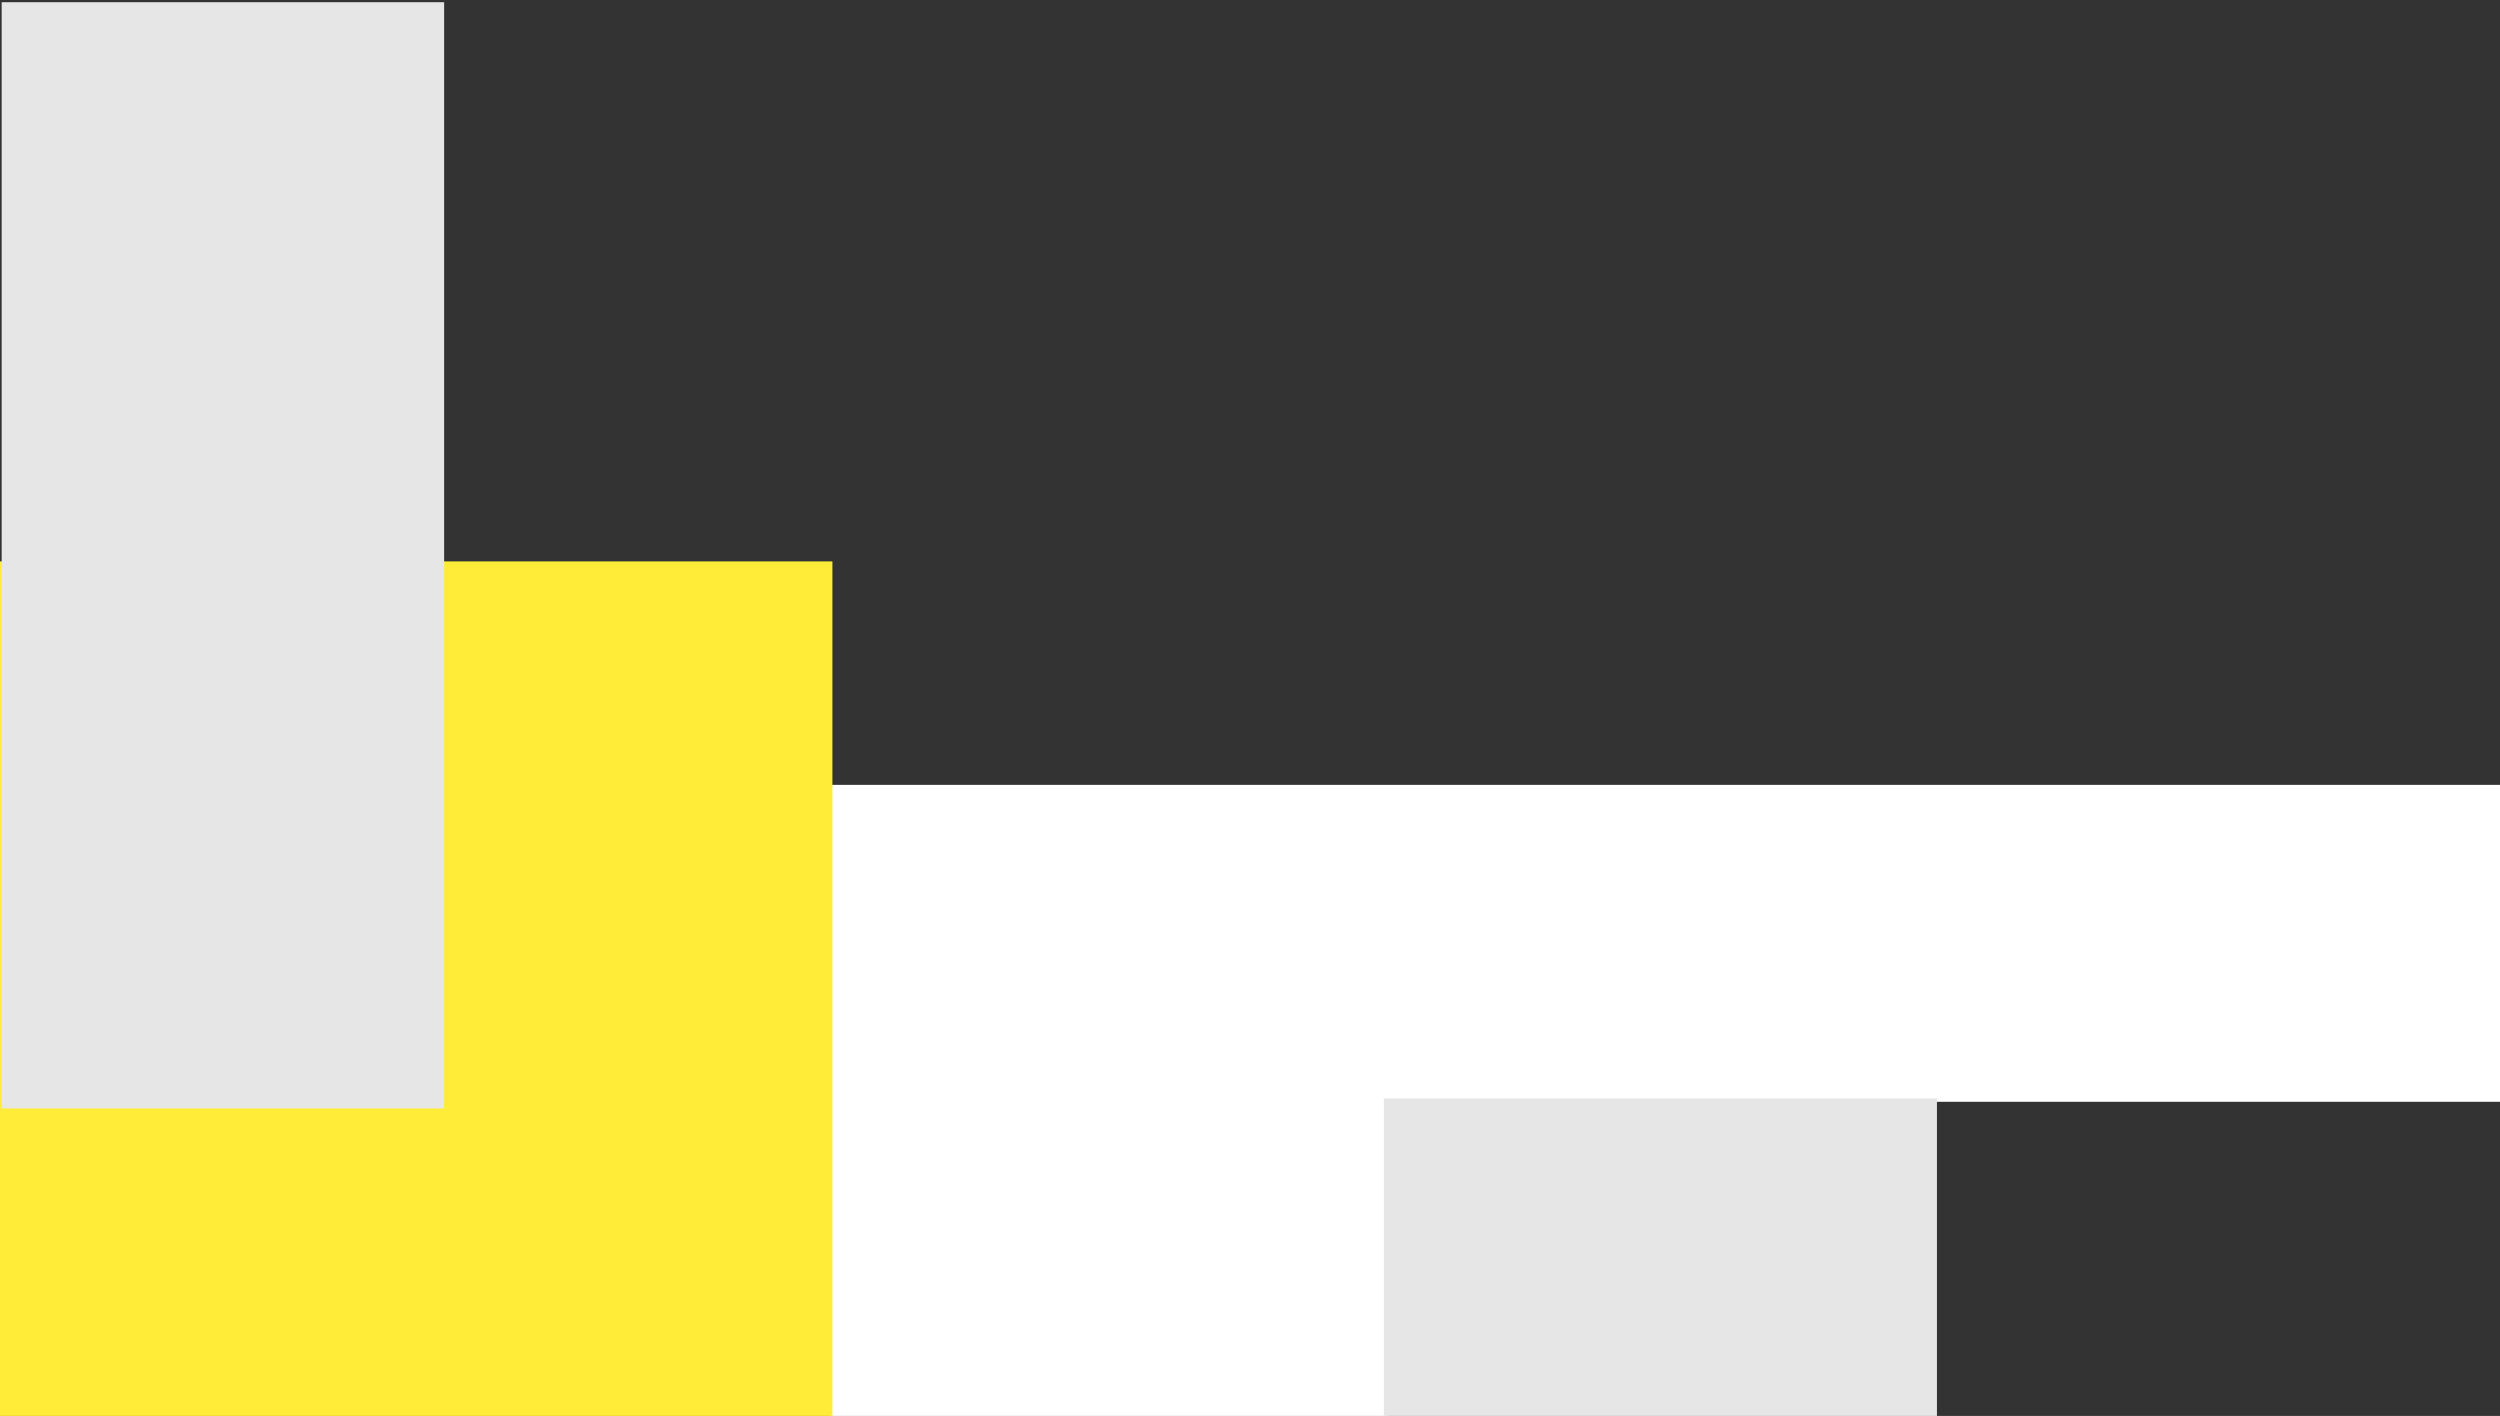
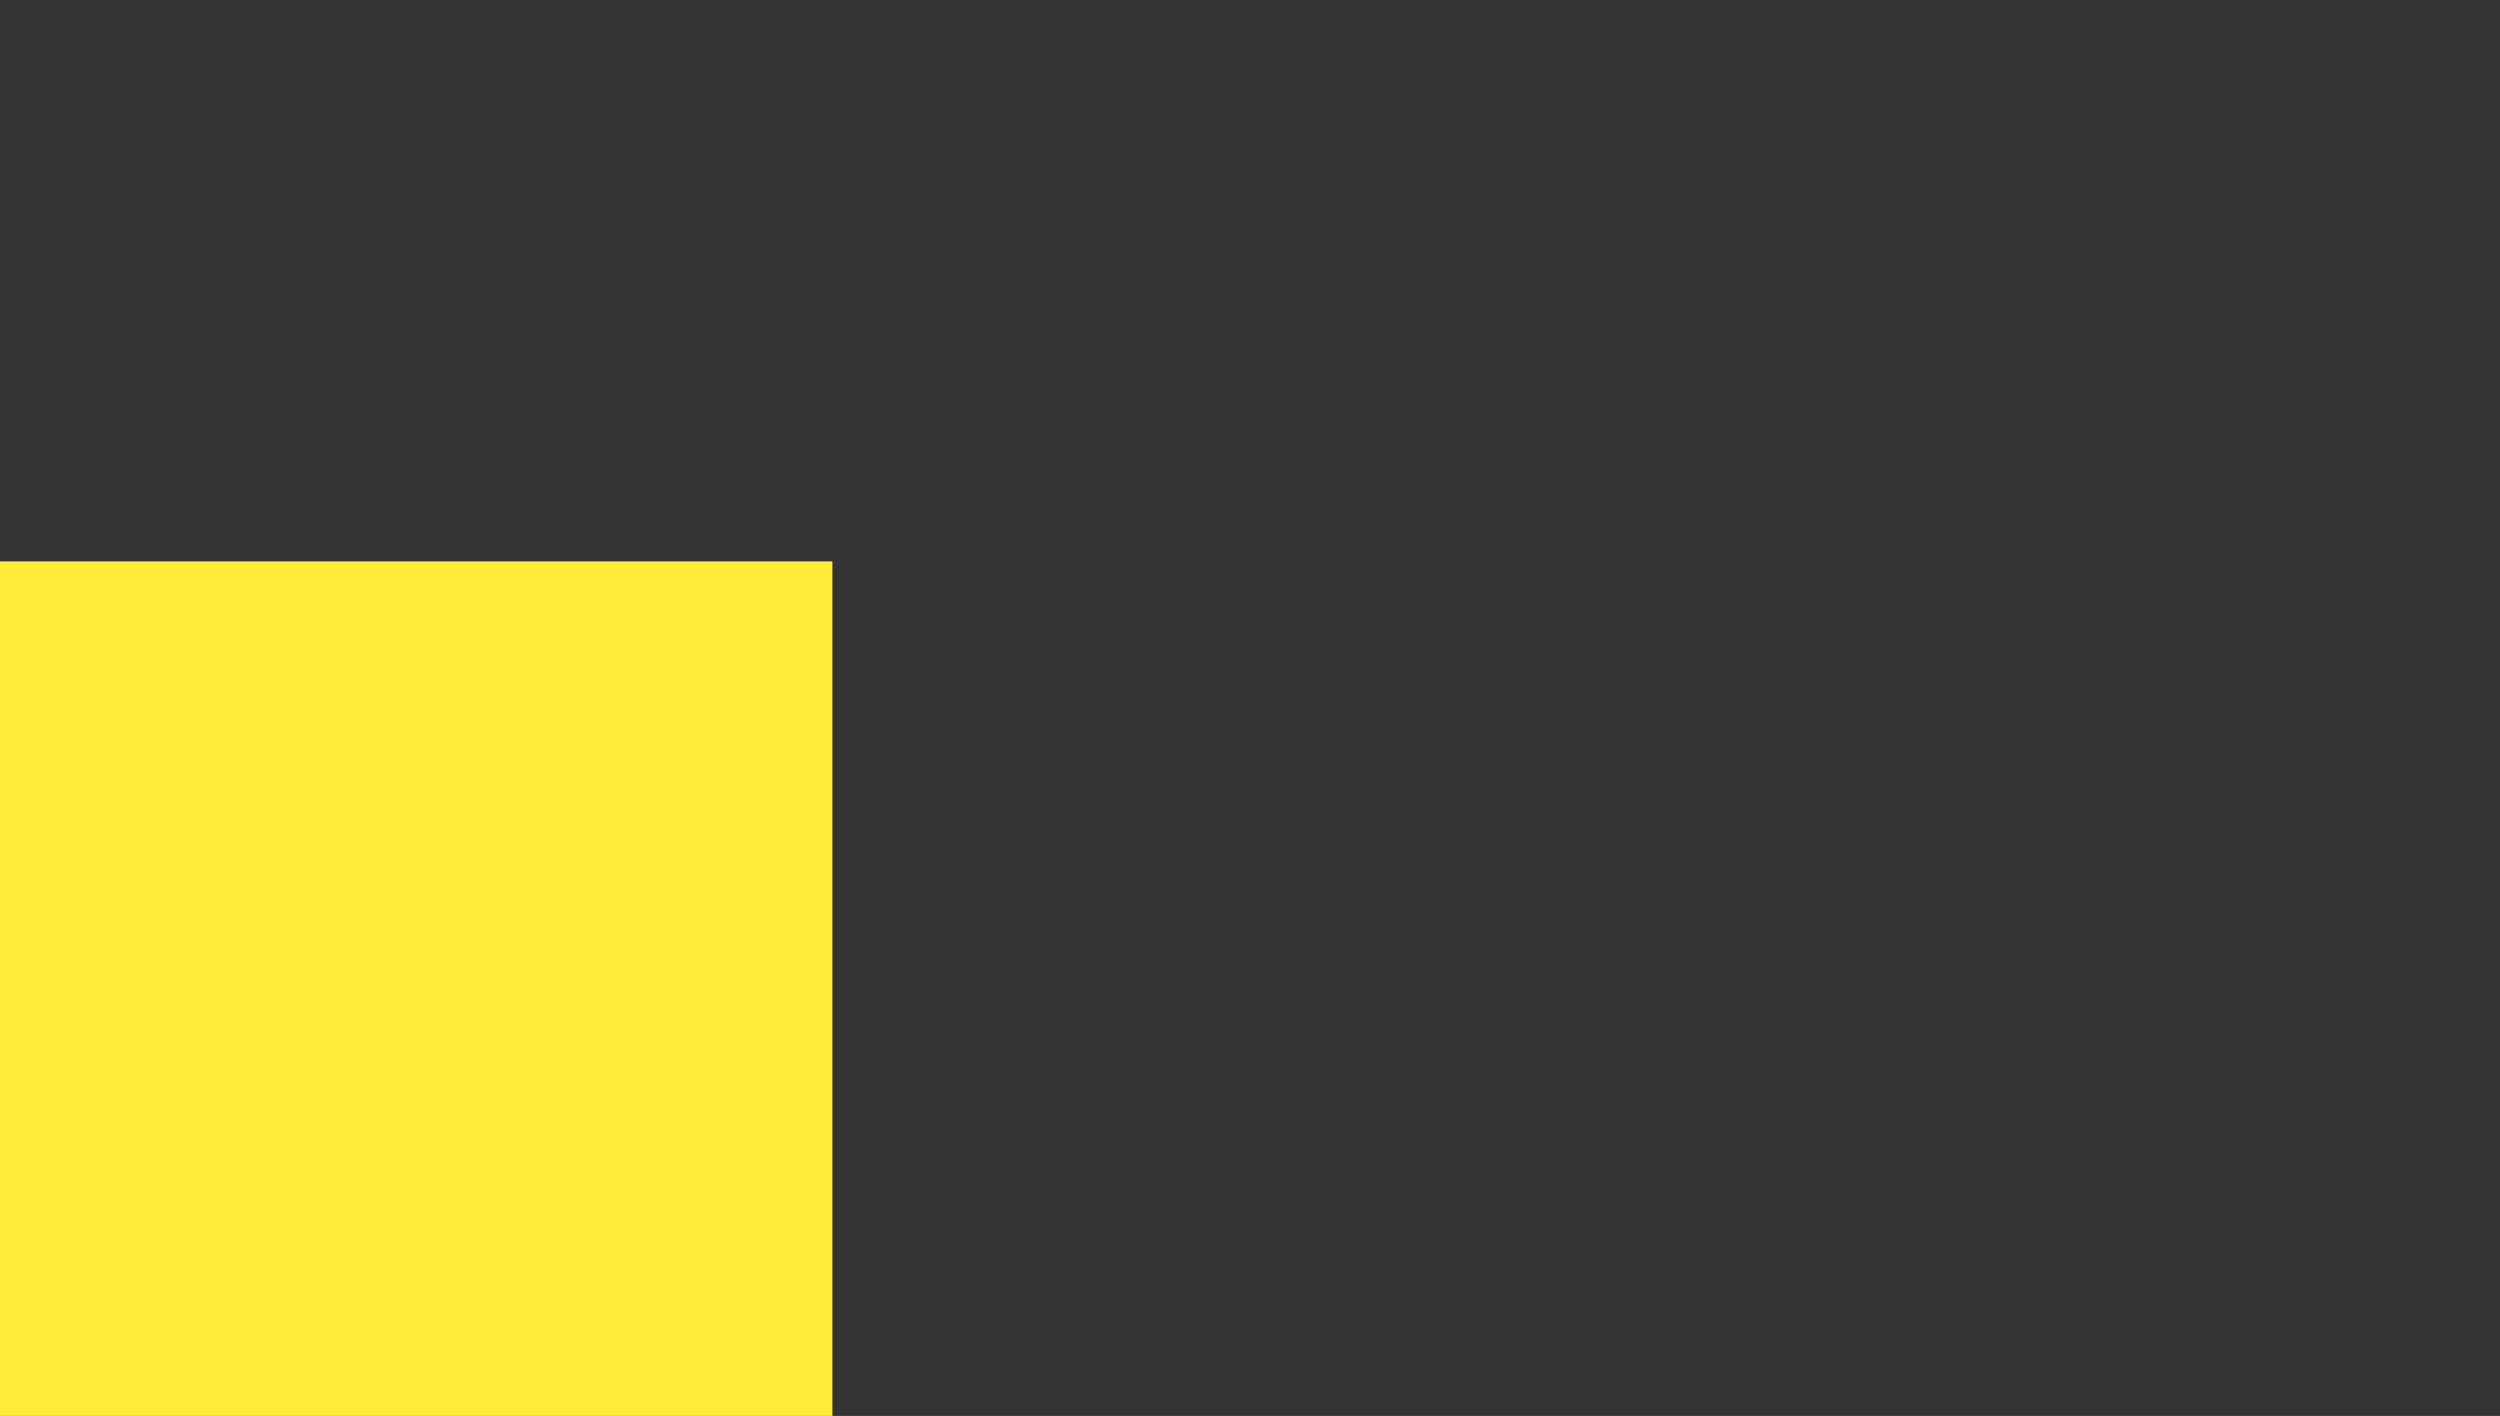
<svg xmlns="http://www.w3.org/2000/svg" id="_レイヤー_1" data-name="レイヤー_1" width="452" height="256" version="1.1" viewBox="0 0 452 256">
  <rect x="0" y="0" width="452" height="256" fill="#333333" stroke="none" />
  <defs>
    <style>
      .st0 {
        fill: #fff;
      }

      .st1 {
        fill: #ffec39;
      }

      .st2 {
        fill: #e6e6e6;
      }
    </style>
  </defs>
-   <polygon class="st0" points="250.8 141.9 150.2 141.9 150.2 256.6 250.8 256.6 250.8 199.2 452.1 199.2 452.1 141.9 250.8 141.9" />
-   <rect class="st2" x="271.2" y="177.6" width="58" height="100" transform="translate(527.8 -72.6) rotate(90)" />
  <rect class="st1" y="101.5" width="150.5" height="154.5" />
-   <rect class="st2" x=".3" y=".4" width="80" height="200" />
</svg>